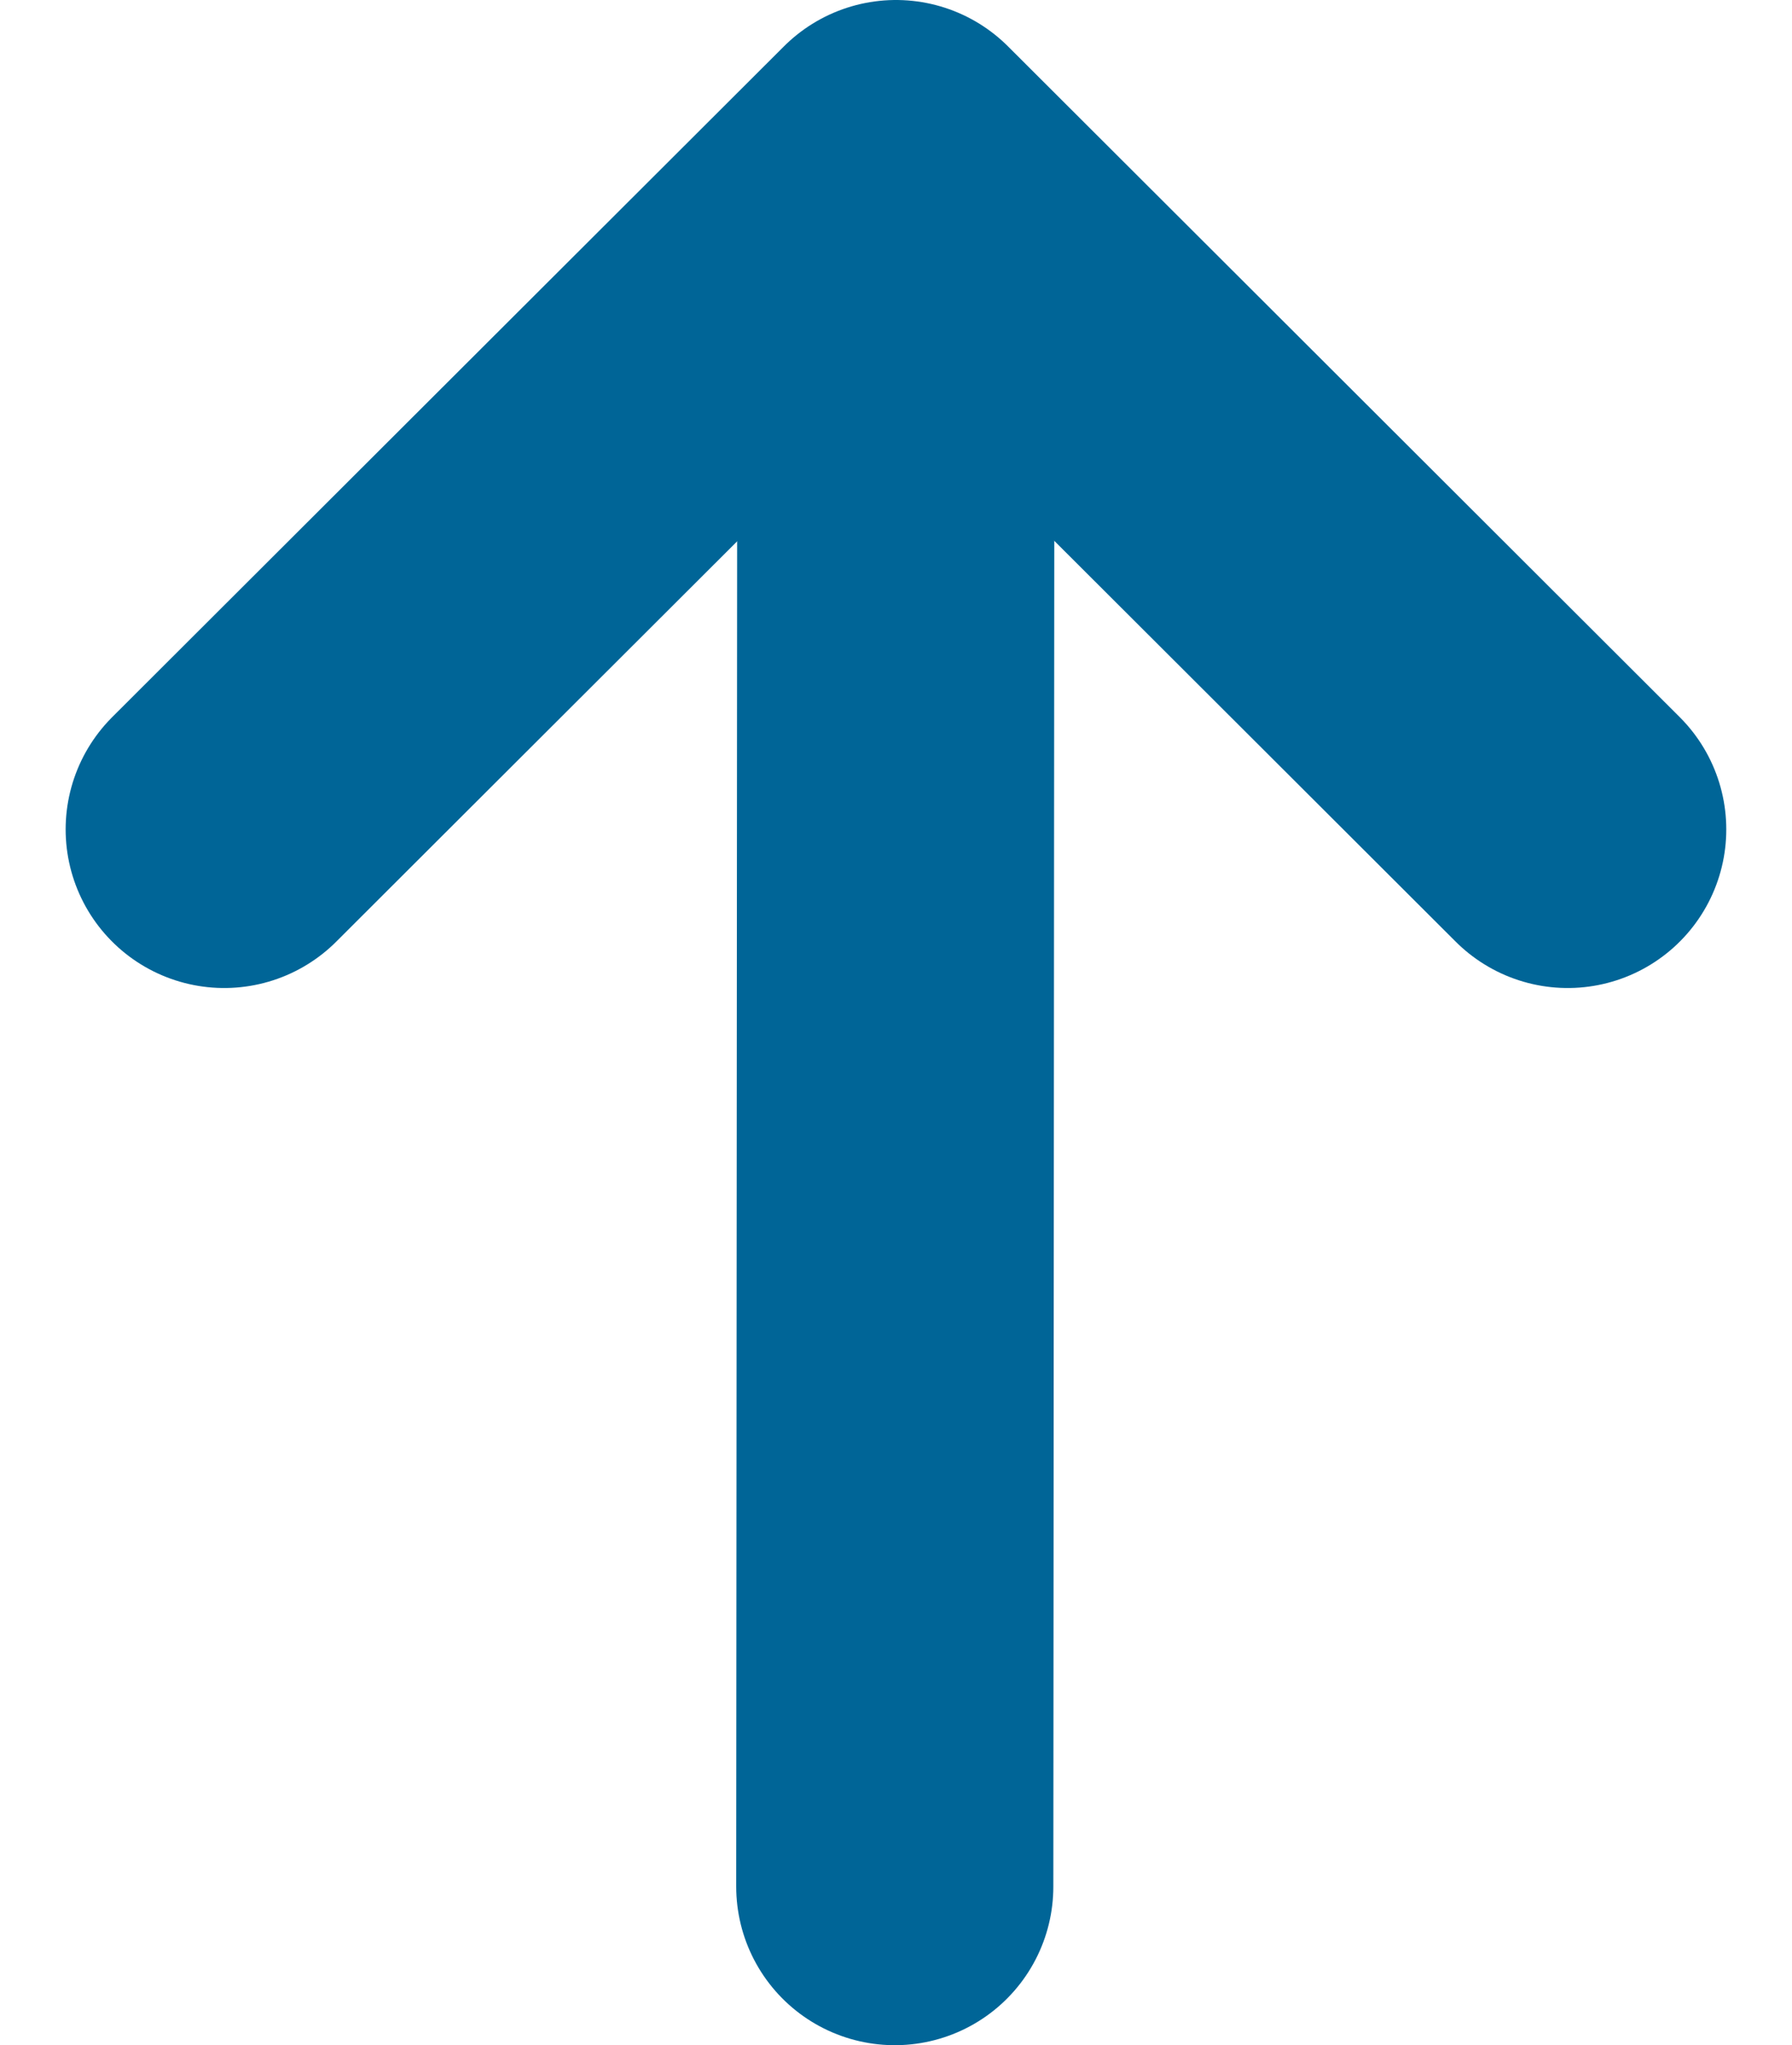
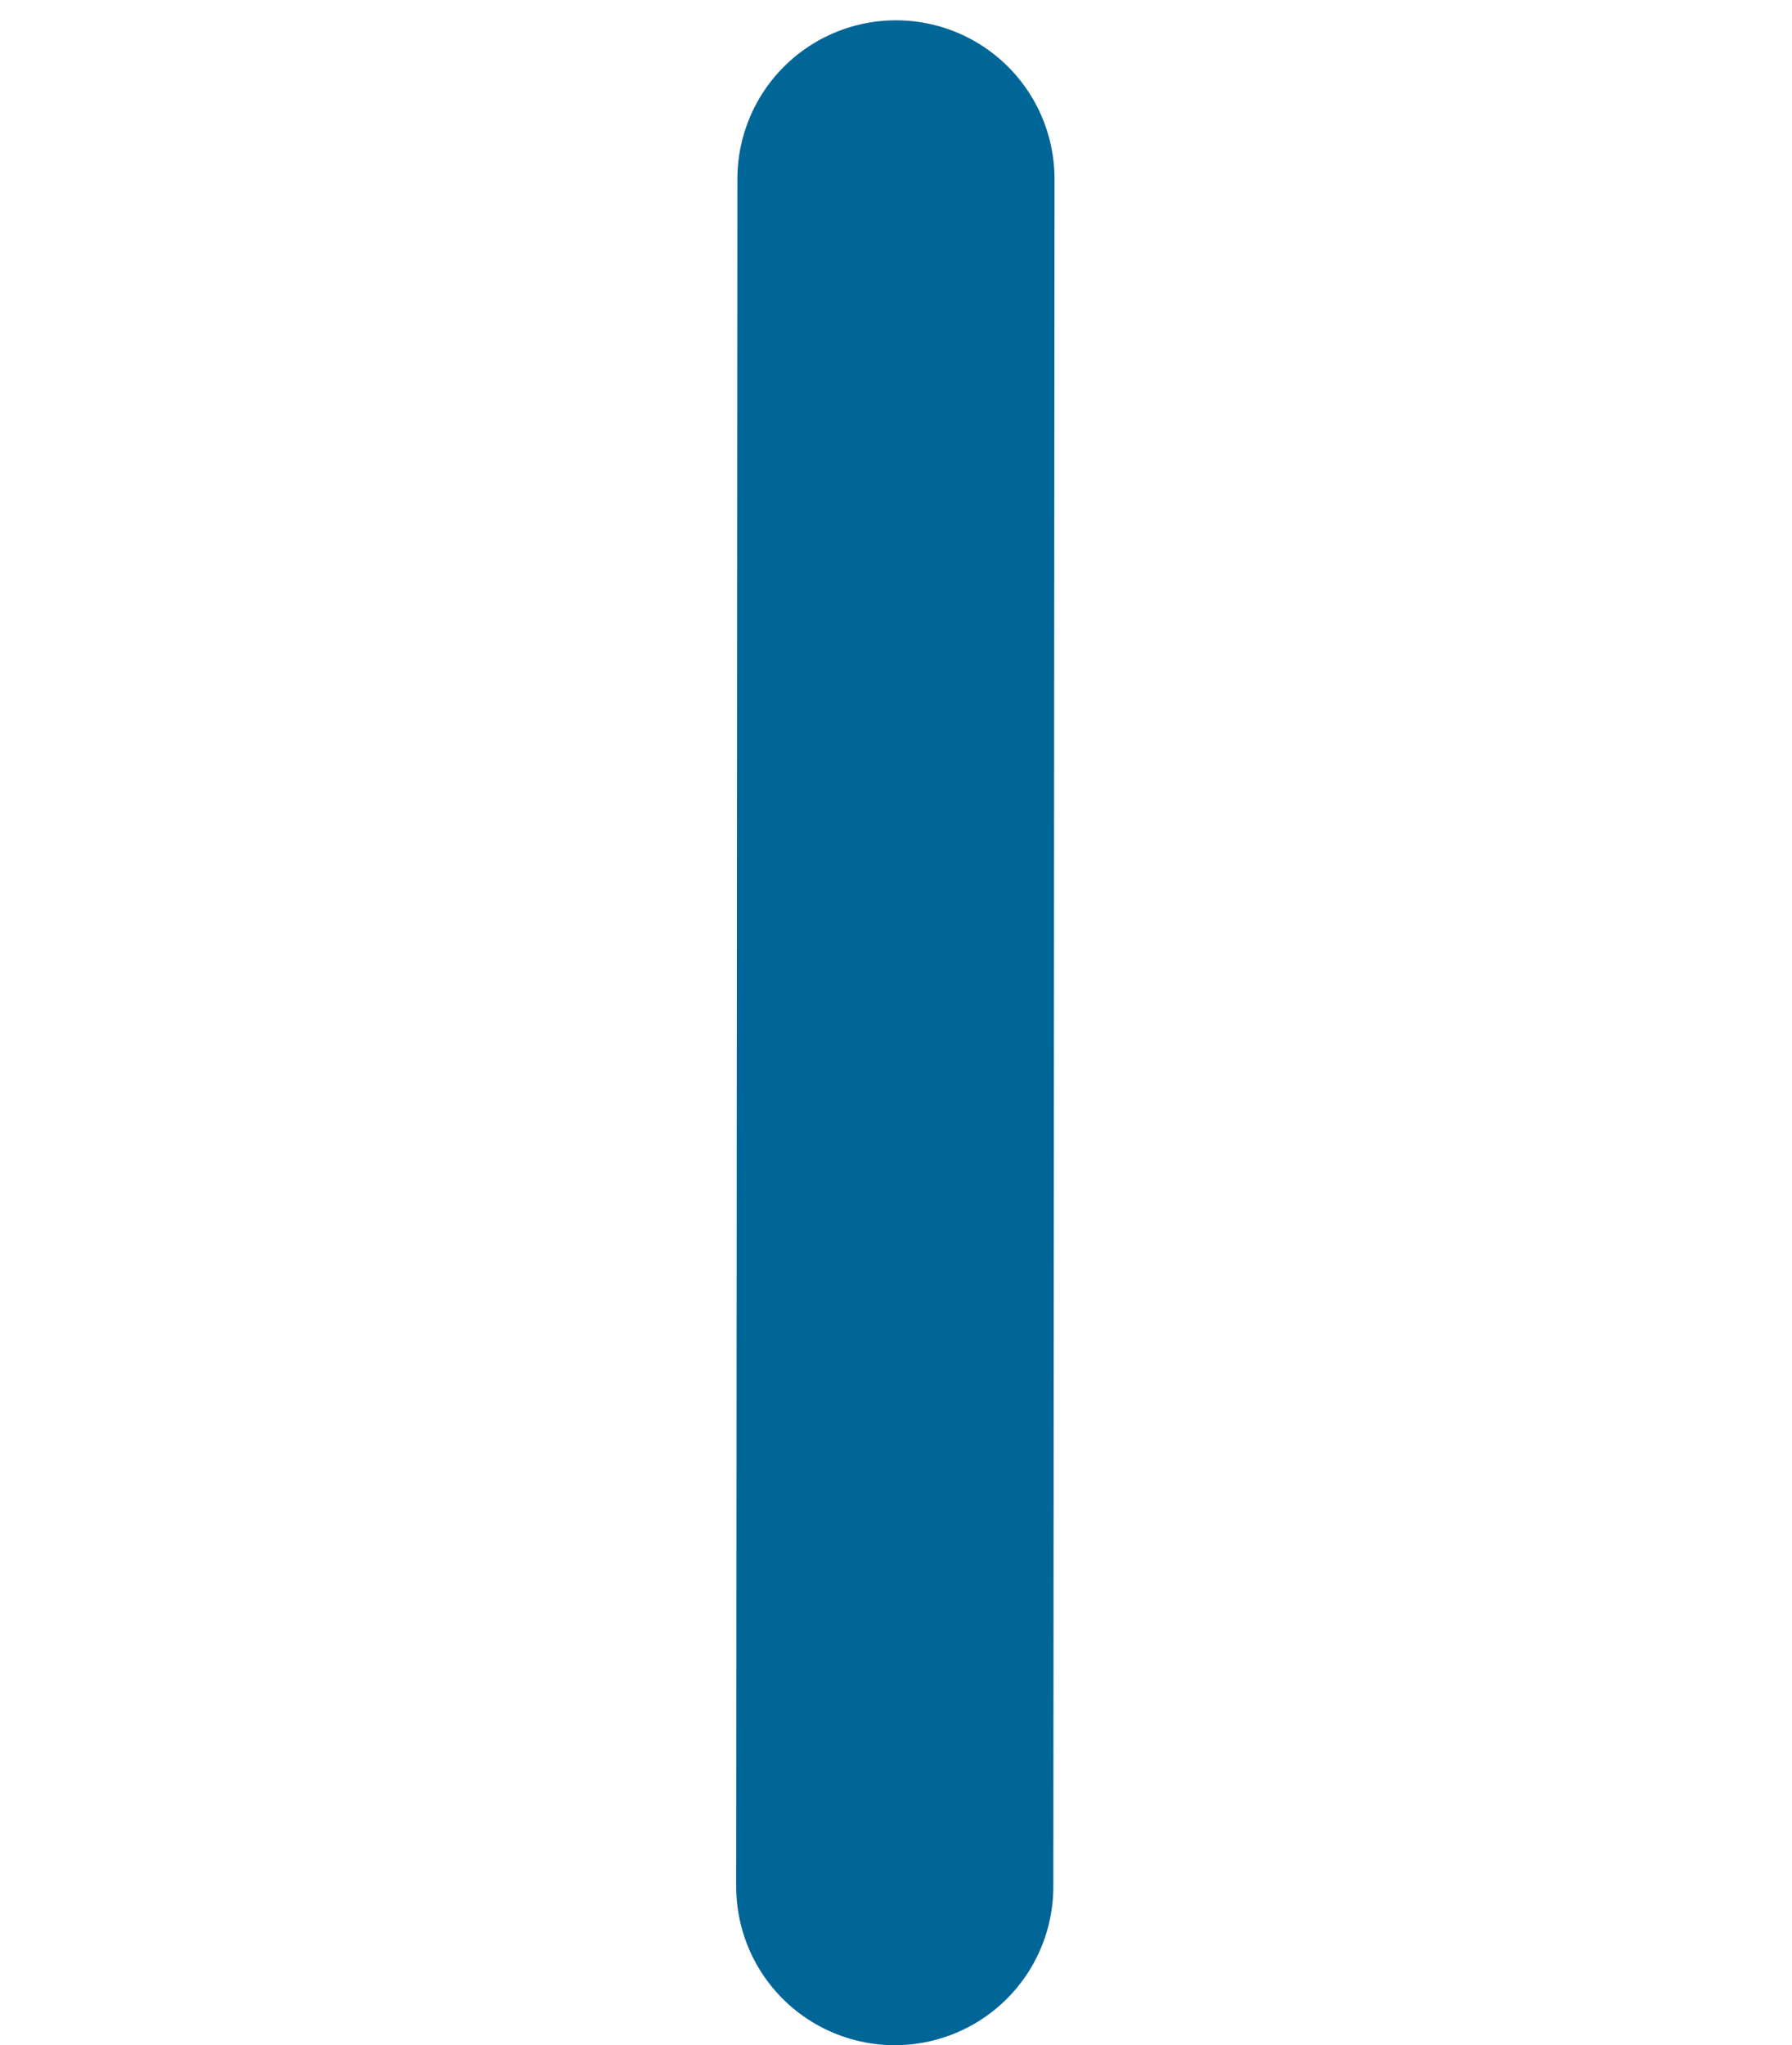
<svg xmlns="http://www.w3.org/2000/svg" width="22.603" height="25.789" viewBox="0 0 22.603 25.789">
  <g id="arrow-down-outline" transform="translate(19.774 23.788) rotate(180)">
    <path id="Path_174" data-name="Path 174" d="M96.015,24,96,45.532" transform="translate(-87.527 -24)" fill="none" stroke="#006597" stroke-linecap="round" stroke-linejoin="round" stroke-width="4" />
-     <path id="Path_175" data-name="Path 175" d="M56.946,112.1l-8.473,8.458L40,112.1" transform="translate(-40 -98.77)" fill="none" stroke="#006597" stroke-linecap="round" stroke-linejoin="round" stroke-width="4" />
  </g>
</svg>